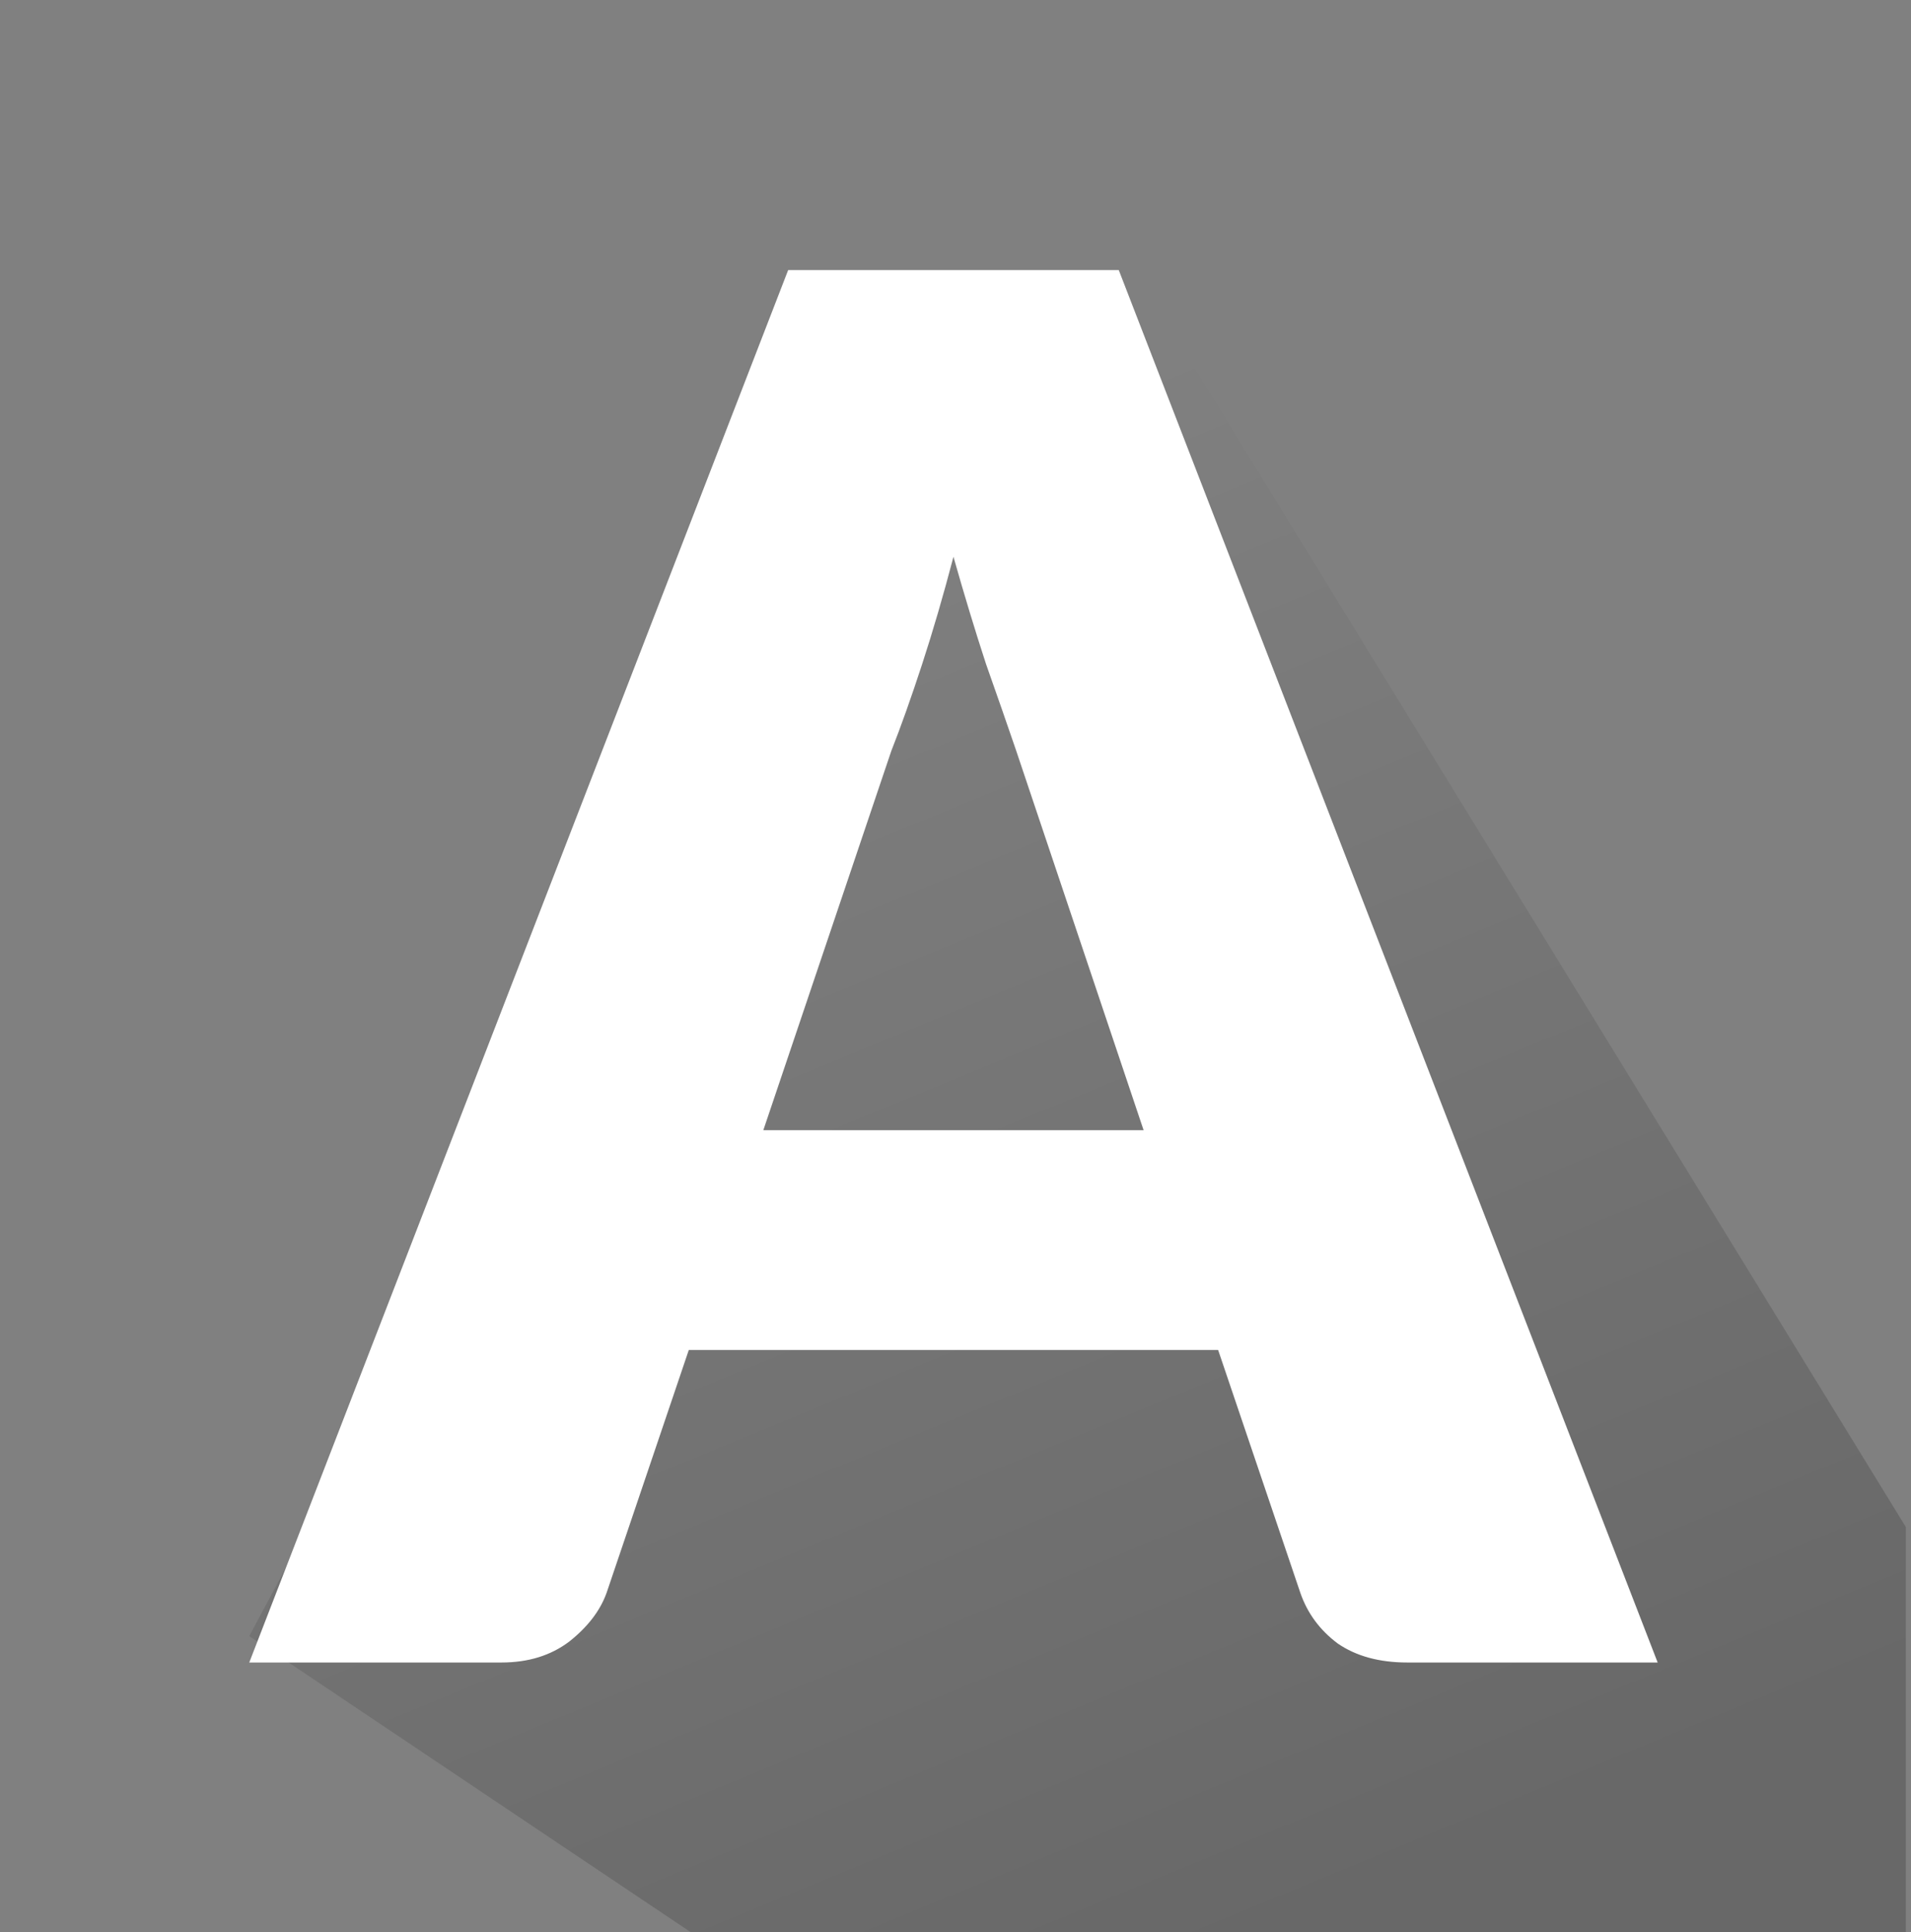
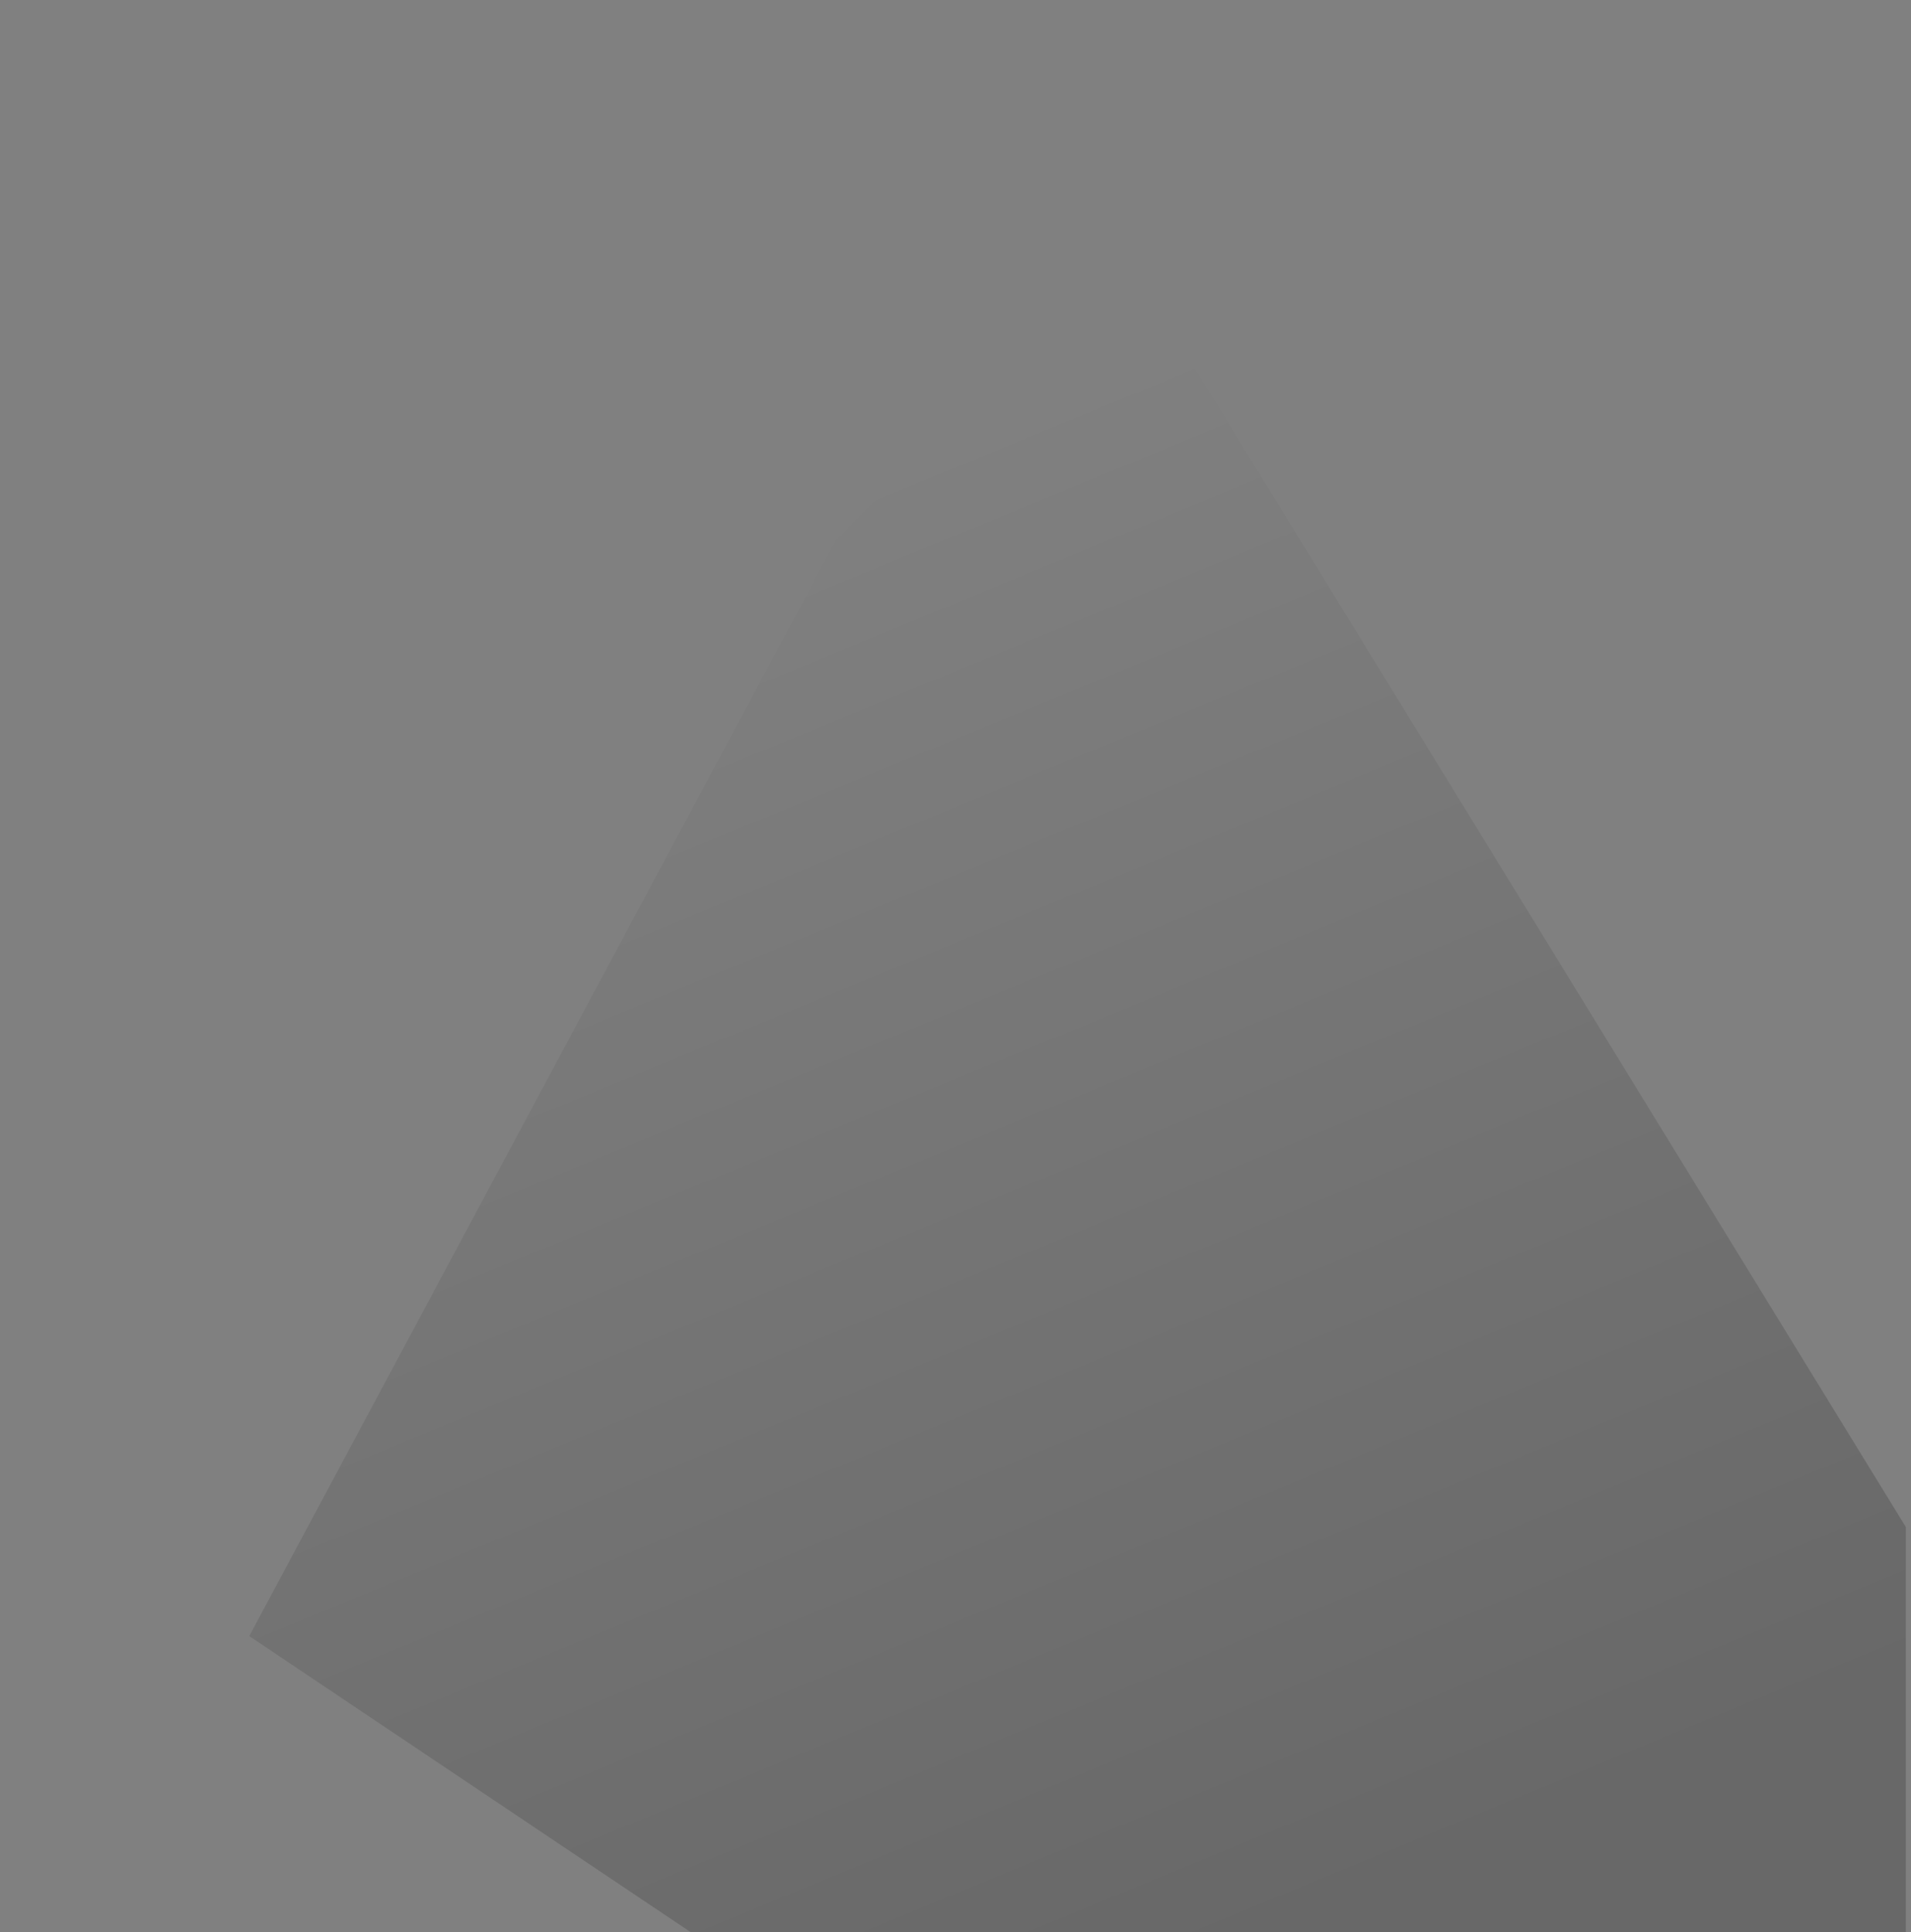
<svg xmlns="http://www.w3.org/2000/svg" width="184" height="186" viewBox="0 0 184 186" fill="none">
  <rect x="0" y="0" width="184" height="186" fill="#808080" stroke="none" />
  <path d="M183.5 147L108 24L80.5 52L24 157.5L66.5 186H183.5V147Z" fill="url(#paint0_linear_1638_2143)" />
-   <path d="M159.608 160.044H135.504C132.805 160.044 130.567 159.431 128.788 158.204C127.071 156.916 125.875 155.291 125.2 153.328L117.288 129.96H66.32L58.408 153.328C57.795 155.045 56.599 156.609 54.82 158.02C53.041 159.369 50.864 160.044 48.288 160.044H24L75.888 26H107.72L159.608 160.044ZM73.496 108.8H110.112L97.784 72.092C96.987 69.761 96.036 67.032 94.932 63.904C93.889 60.715 92.847 57.28 91.804 53.6C90.823 57.341 89.811 60.807 88.768 63.996C87.725 67.185 86.744 69.945 85.824 72.276L73.496 108.8Z" fill="white" />
  <defs>
    <linearGradient id="paint0_linear_1638_2143" x1="161.052" y1="173.264" x2="105.231" y2="37.919" gradientUnits="userSpaceOnUse">
      <stop stop-opacity="0.19" />
      <stop offset="1" stop-opacity="0" />
    </linearGradient>
  </defs>
</svg>